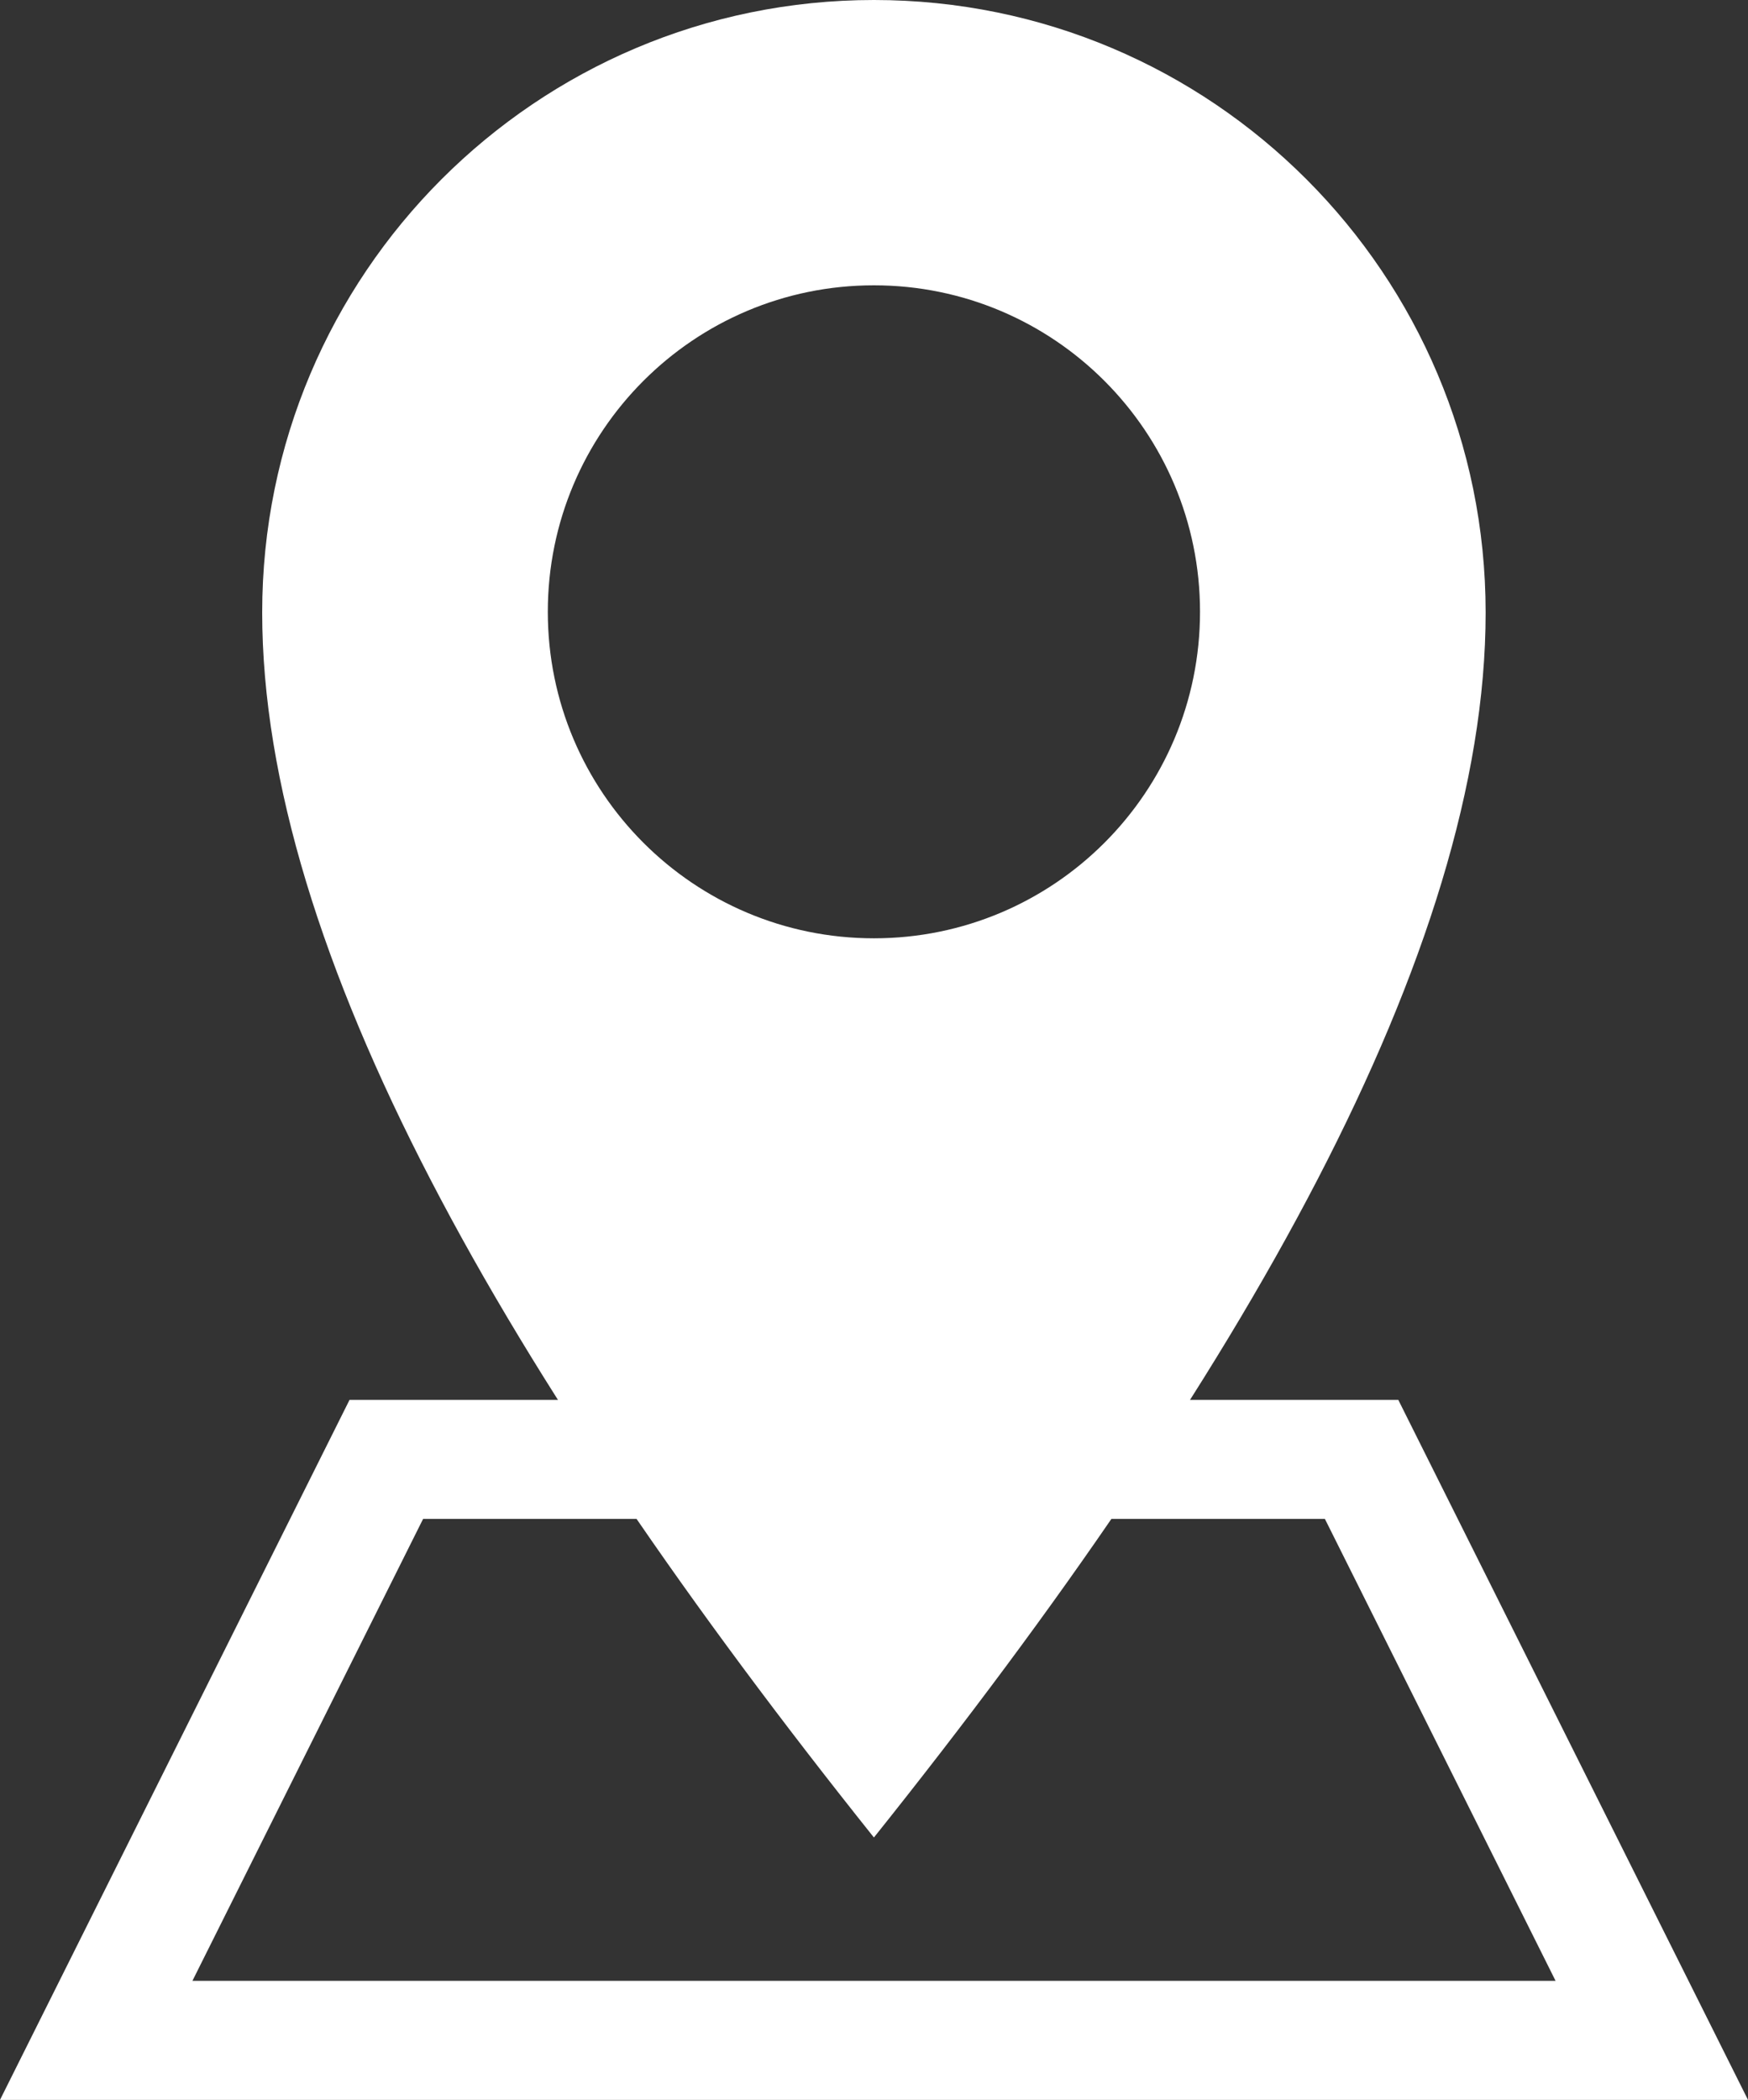
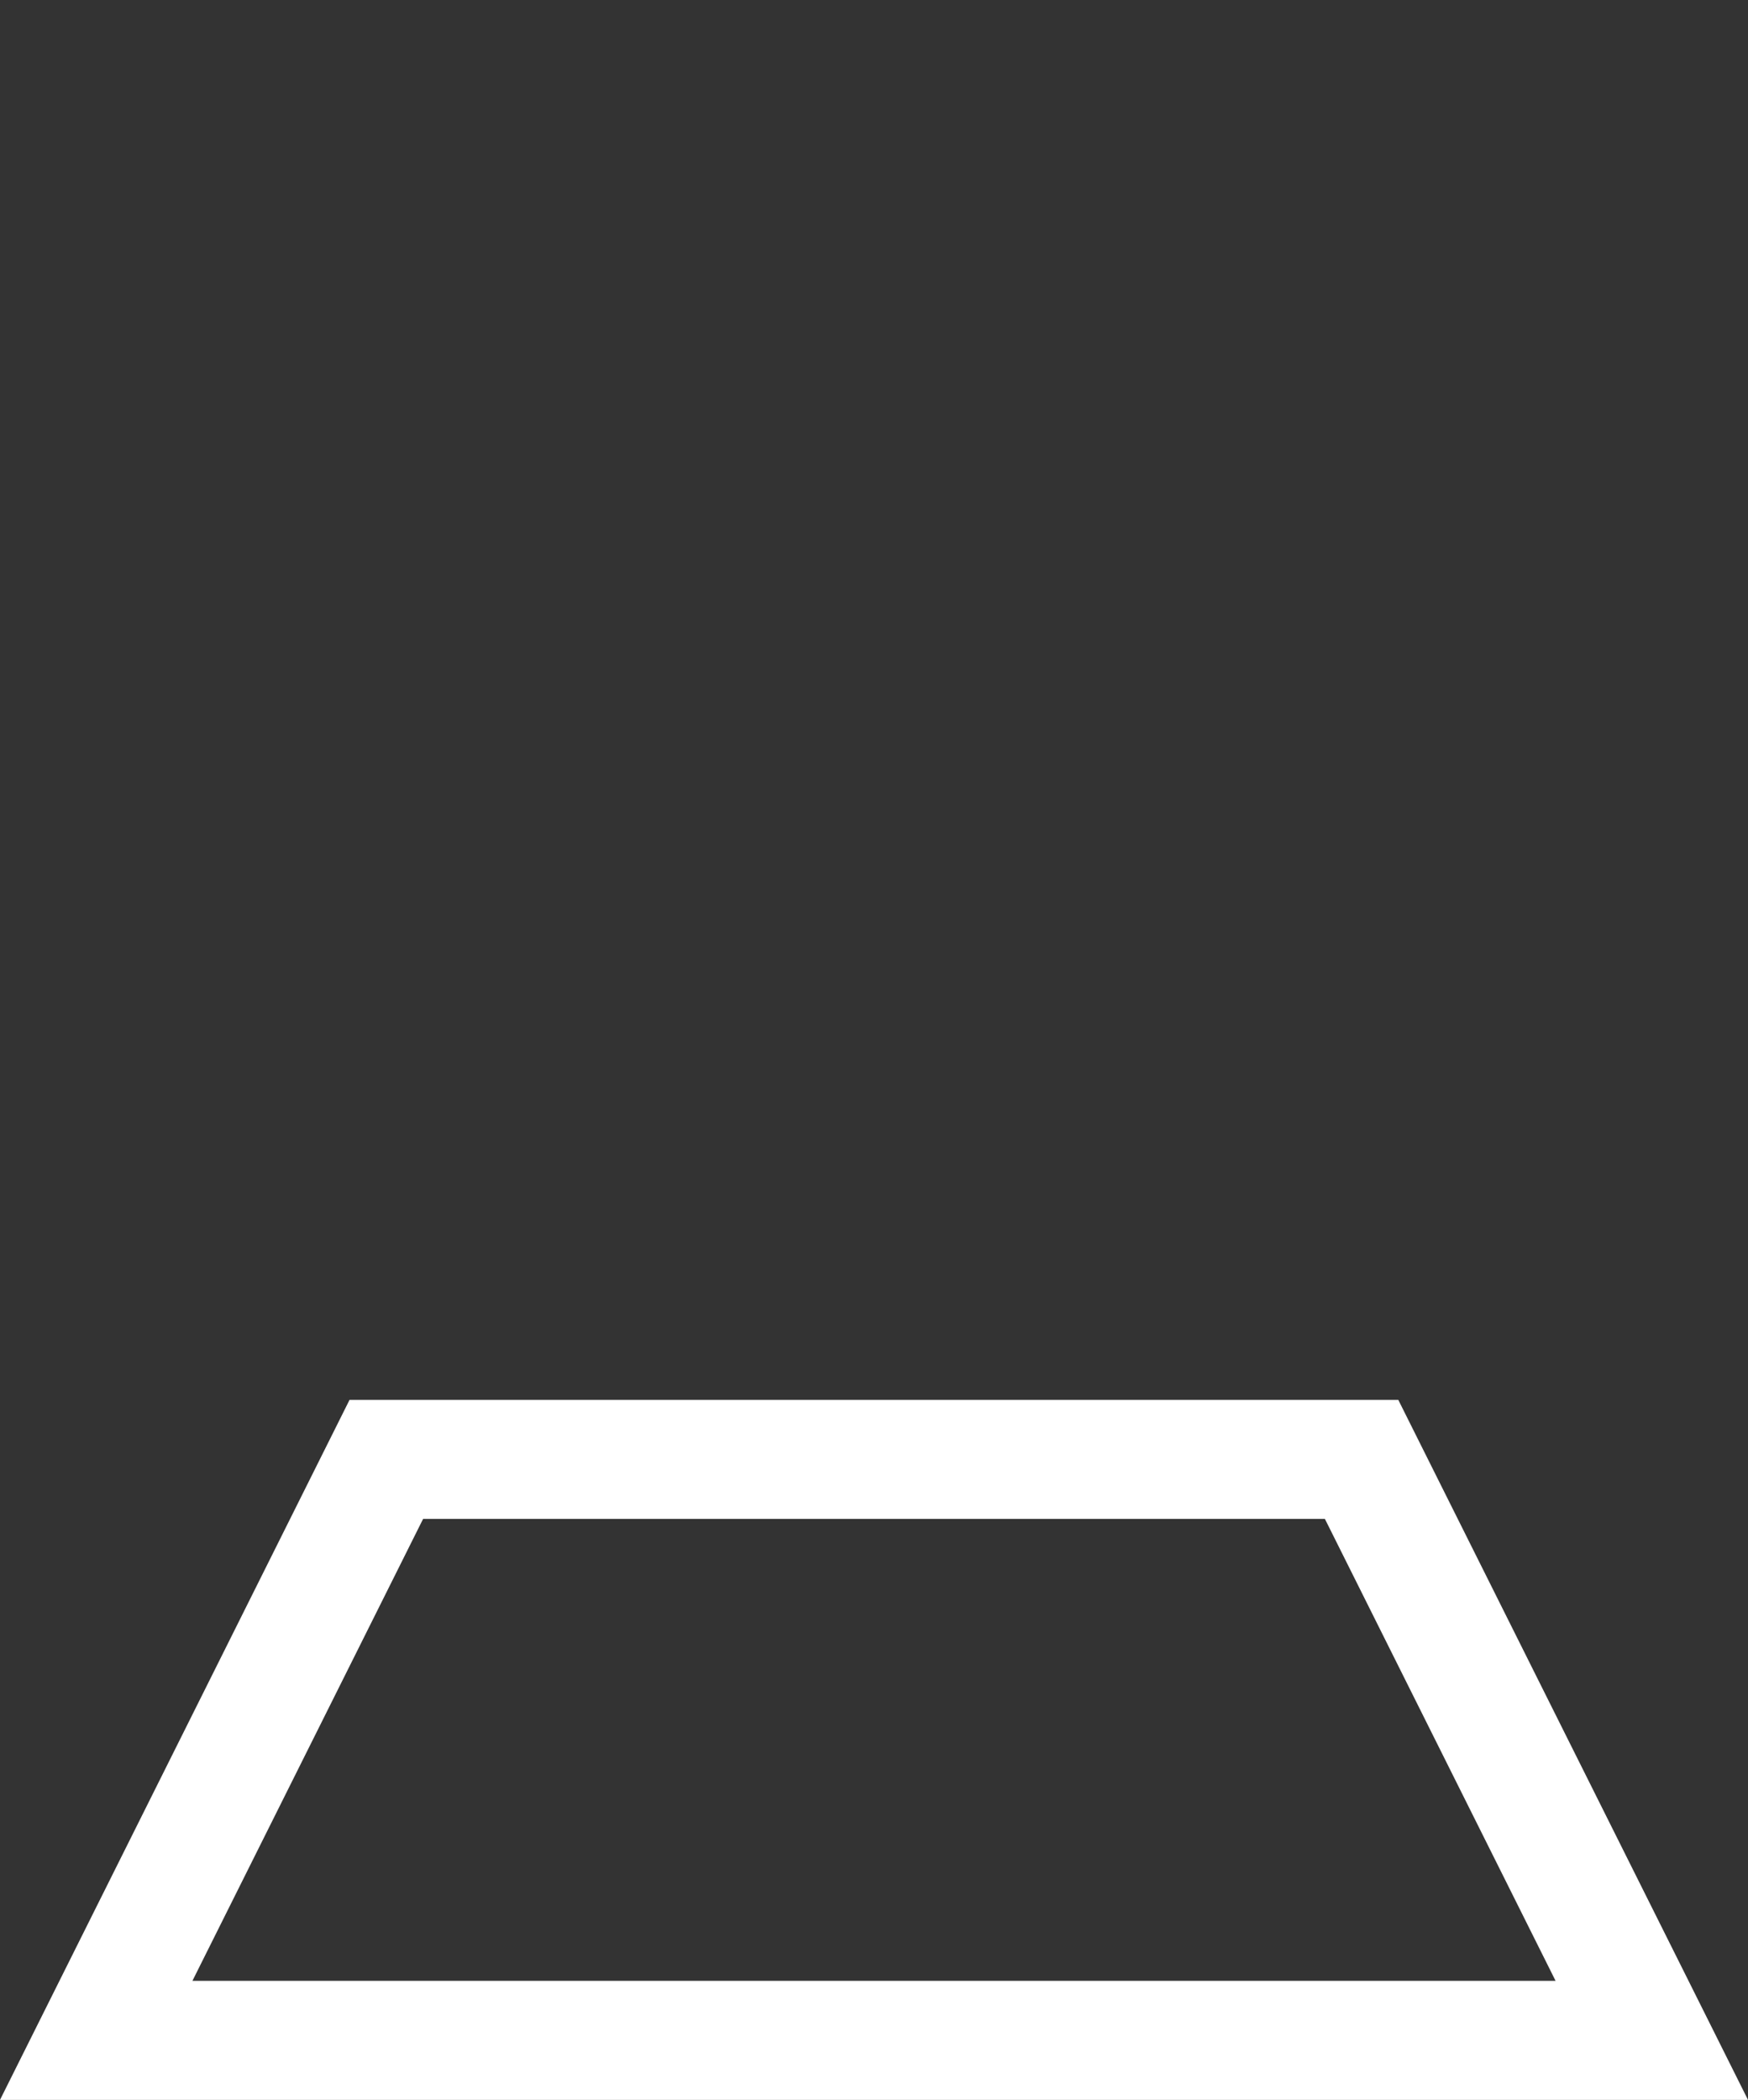
<svg xmlns="http://www.w3.org/2000/svg" version="1.1" id="レイヤー_1" x="0px" y="0px" width="10.147px" height="12.188px" viewBox="0 0 10.147 12.188" enable-background="new 0 0 10.147 12.188" xml:space="preserve">
  <rect x="0" y="0" width="10.147" height="12.188" fill="#333333" stroke="none" />
  <g>
-     <path fill="#FFFFFF" d="M5.073,0C3.112,0,1.522,1.592,1.522,3.555s1.421,4.443,3.551,7.11   c2.131-2.666,3.551-5.146,3.551-7.11S7.035,0,5.073,0z M5.073,5.446   c-1.045,0-1.893-0.848-1.893-1.895c0-1.046,0.847-1.895,1.893-1.895   c1.045,0,1.893,0.848,1.893,1.895C6.966,4.598,6.119,5.446,5.073,5.446z" />
    <path fill="#FFFFFF" d="M8.117,8.125h-6.088L0,12.188h10.147L8.117,8.125z M2.456,8.816H7.691   l1.339,2.681H1.117L2.456,8.816z" />
  </g>
  <g>
</g>
  <g>
</g>
  <g>
</g>
  <g>
</g>
  <g>
</g>
  <g>
</g>
  <g>
</g>
  <g>
</g>
  <g>
</g>
  <g>
</g>
  <g>
</g>
  <g>
</g>
  <g>
</g>
  <g>
</g>
  <g>
</g>
</svg>